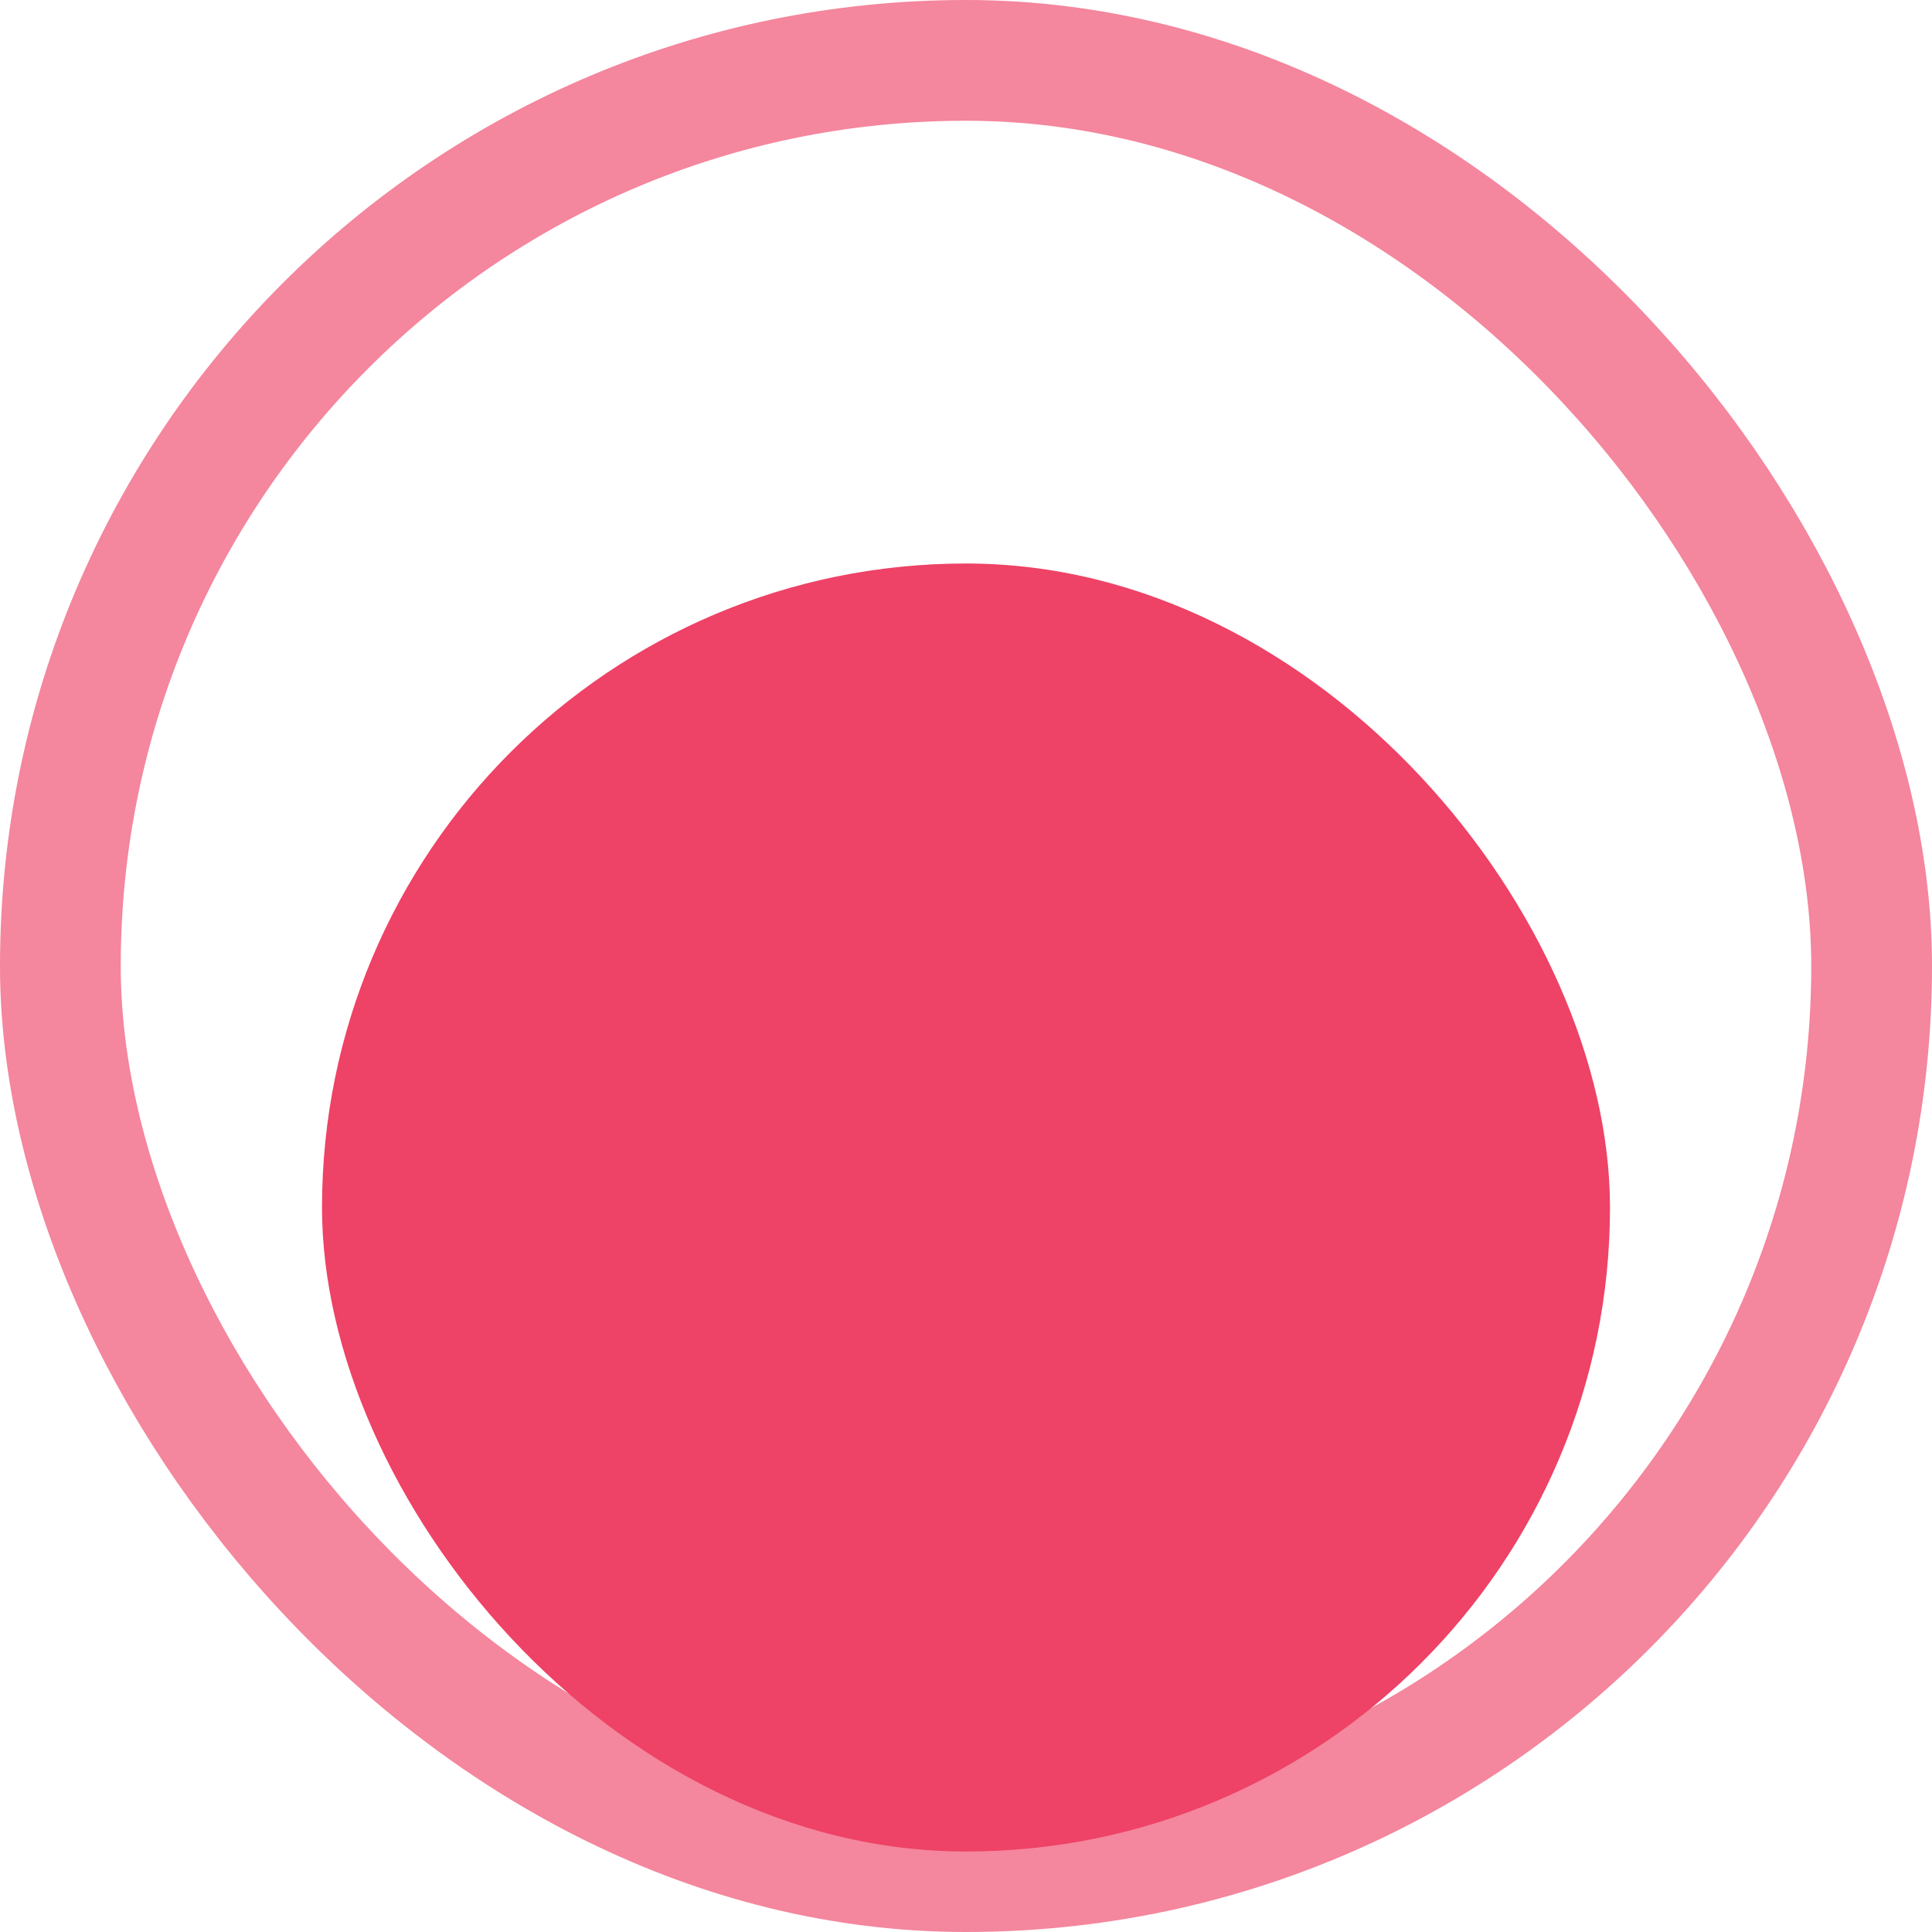
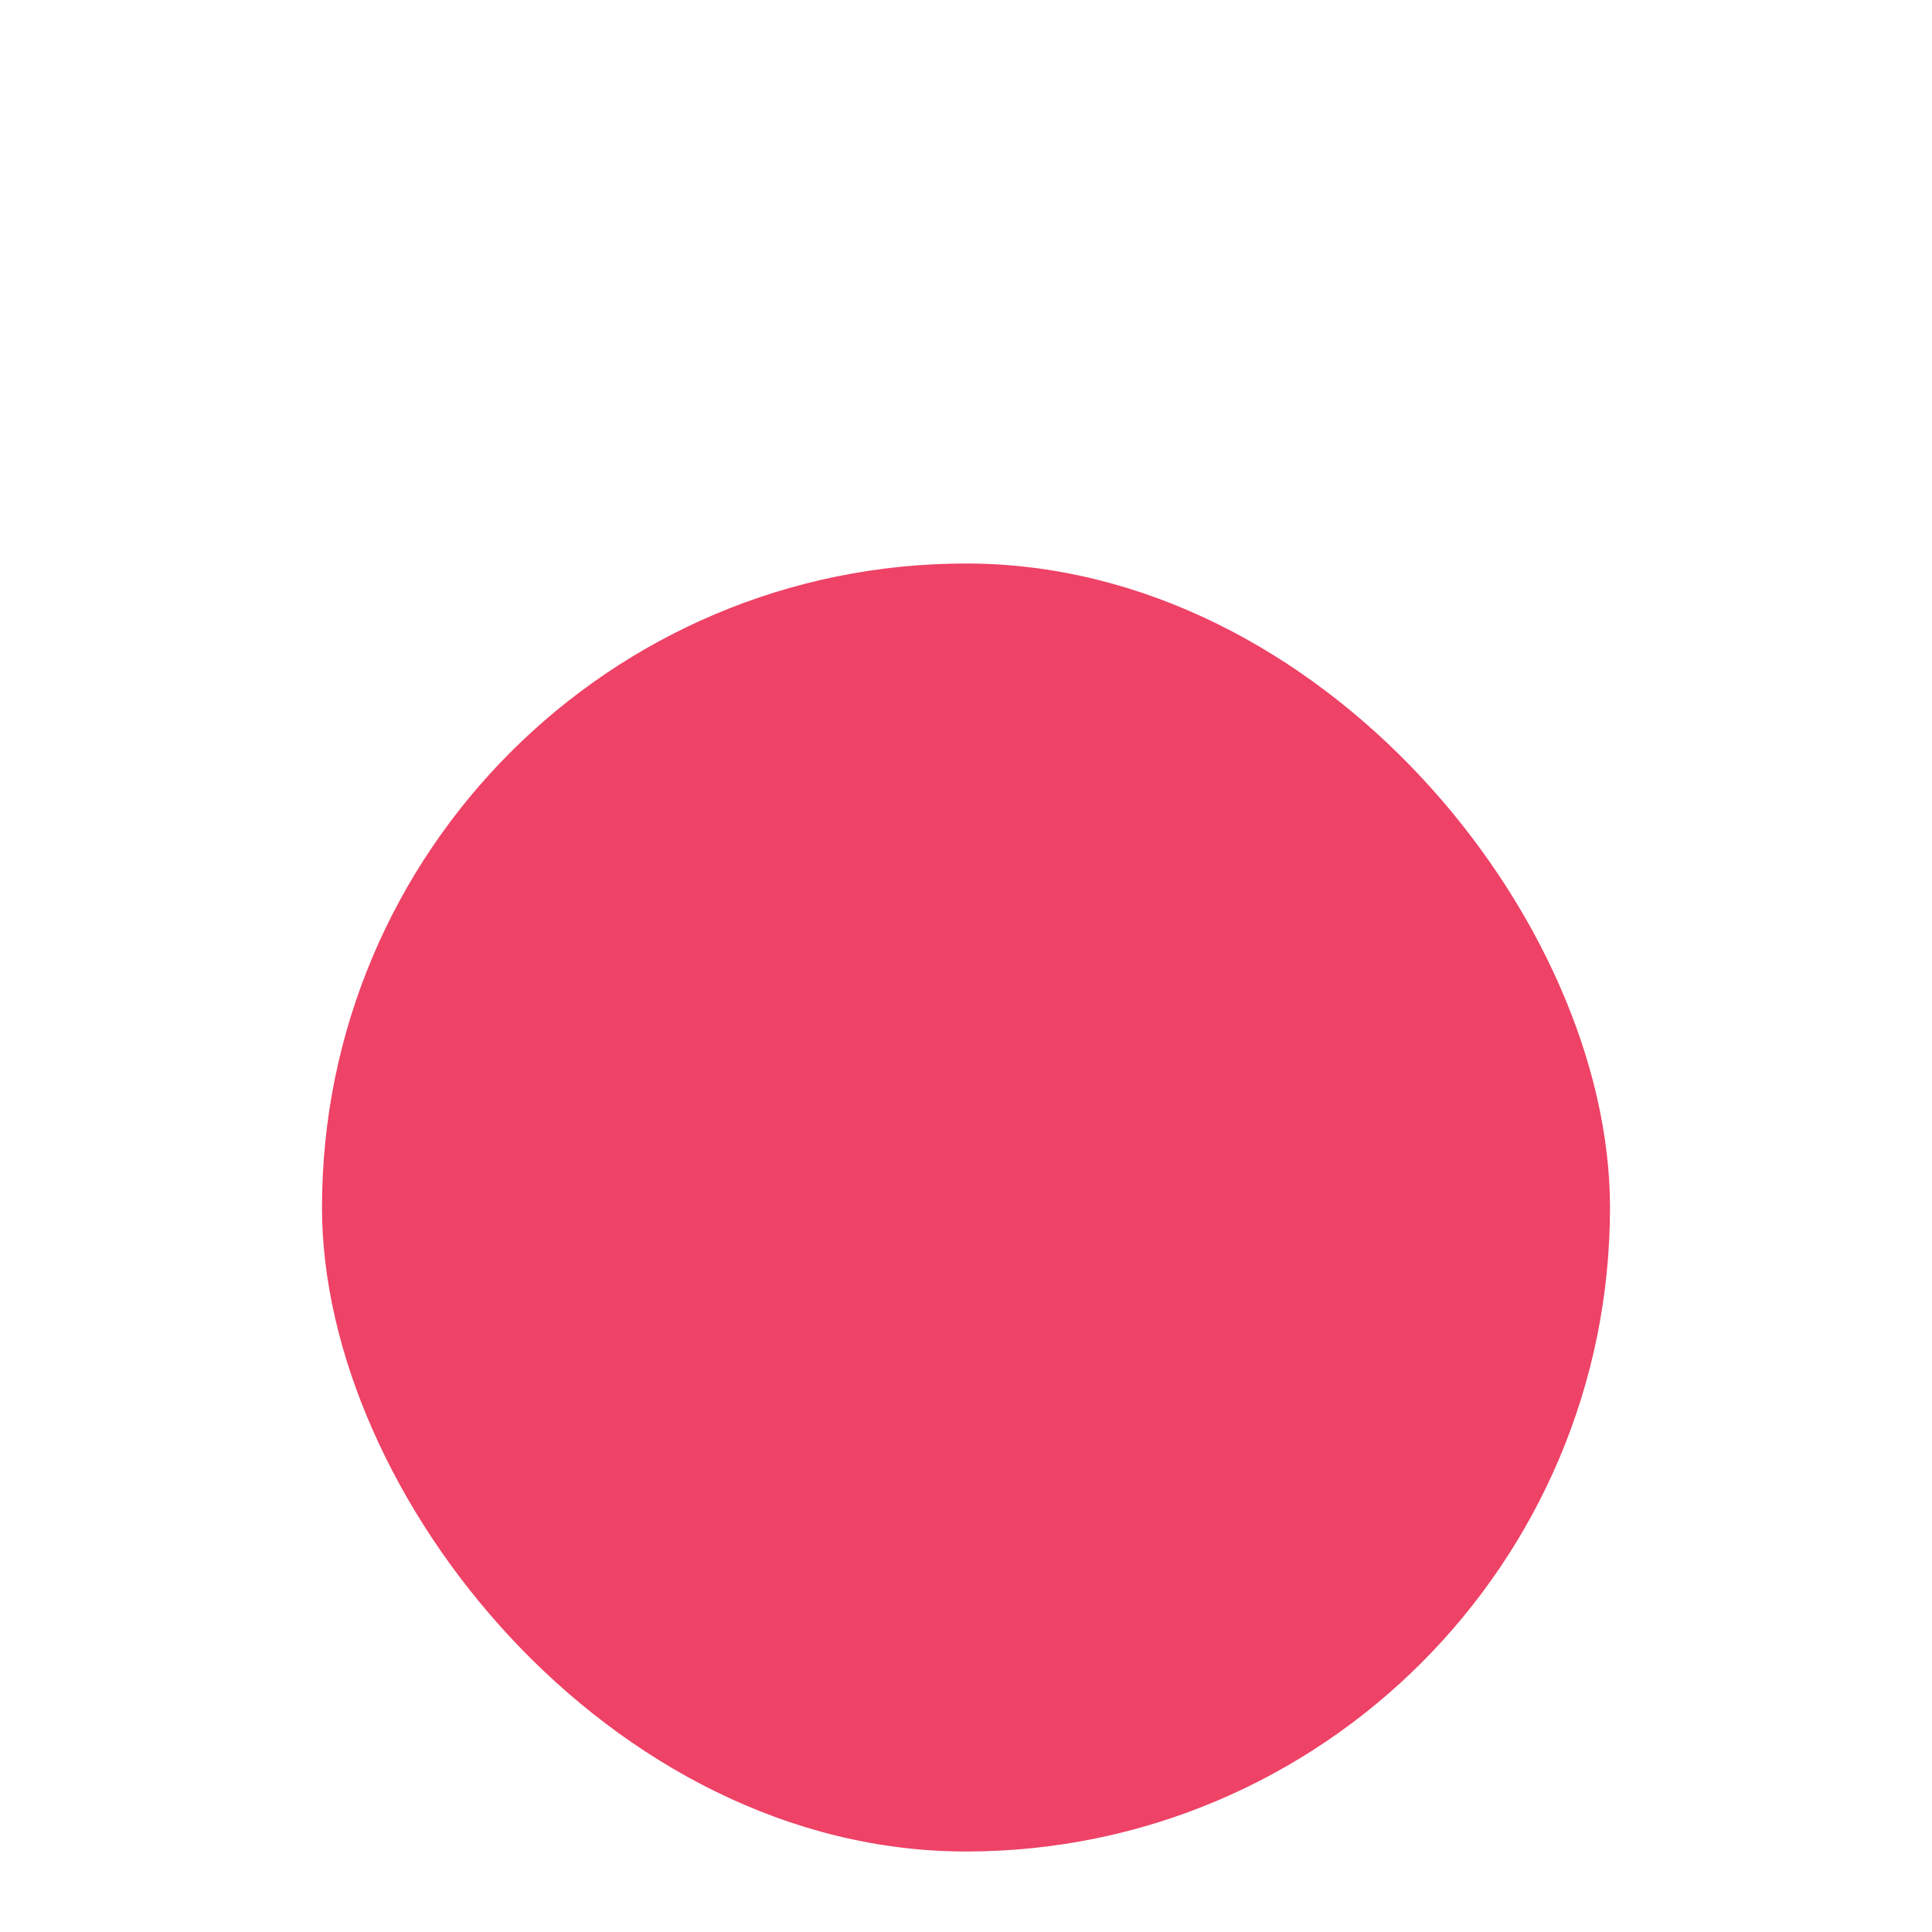
<svg xmlns="http://www.w3.org/2000/svg" width="12" height="12" viewBox="0 0 12 12" fill="none">
  <g filter="url(#filter0_i_815_9899)">
    <rect x="10" y="10" width="8" height="8" rx="4" transform="rotate(180 10 10)" fill="#EE4266" />
  </g>
-   <rect x="11.625" y="11.625" width="11.25" height="11.25" rx="5.625" transform="rotate(180 11.625 11.625)" stroke="#EE4266" stroke-opacity="0.64" stroke-width="0.75" />
  <defs>
    <filter id="filter0_i_815_9899" x="2" y="2" width="8" height="8" filterUnits="userSpaceOnUse" color-interpolation-filters="sRGB">
      <feFlood flood-opacity="0" result="BackgroundImageFix" />
      <feBlend mode="normal" in="SourceGraphic" in2="BackgroundImageFix" result="shape" />
      <feColorMatrix in="SourceAlpha" type="matrix" values="0 0 0 0 0 0 0 0 0 0 0 0 0 0 0 0 0 0 127 0" result="hardAlpha" />
      <feOffset dy="1.5" />
      <feComposite in2="hardAlpha" operator="arithmetic" k2="-1" k3="1" />
      <feColorMatrix type="matrix" values="0 0 0 0 0 0 0 0 0 0 0 0 0 0 0 0 0 0 0.2 0" />
      <feBlend mode="normal" in2="shape" result="effect1_innerShadow_815_9899" />
    </filter>
  </defs>
</svg>